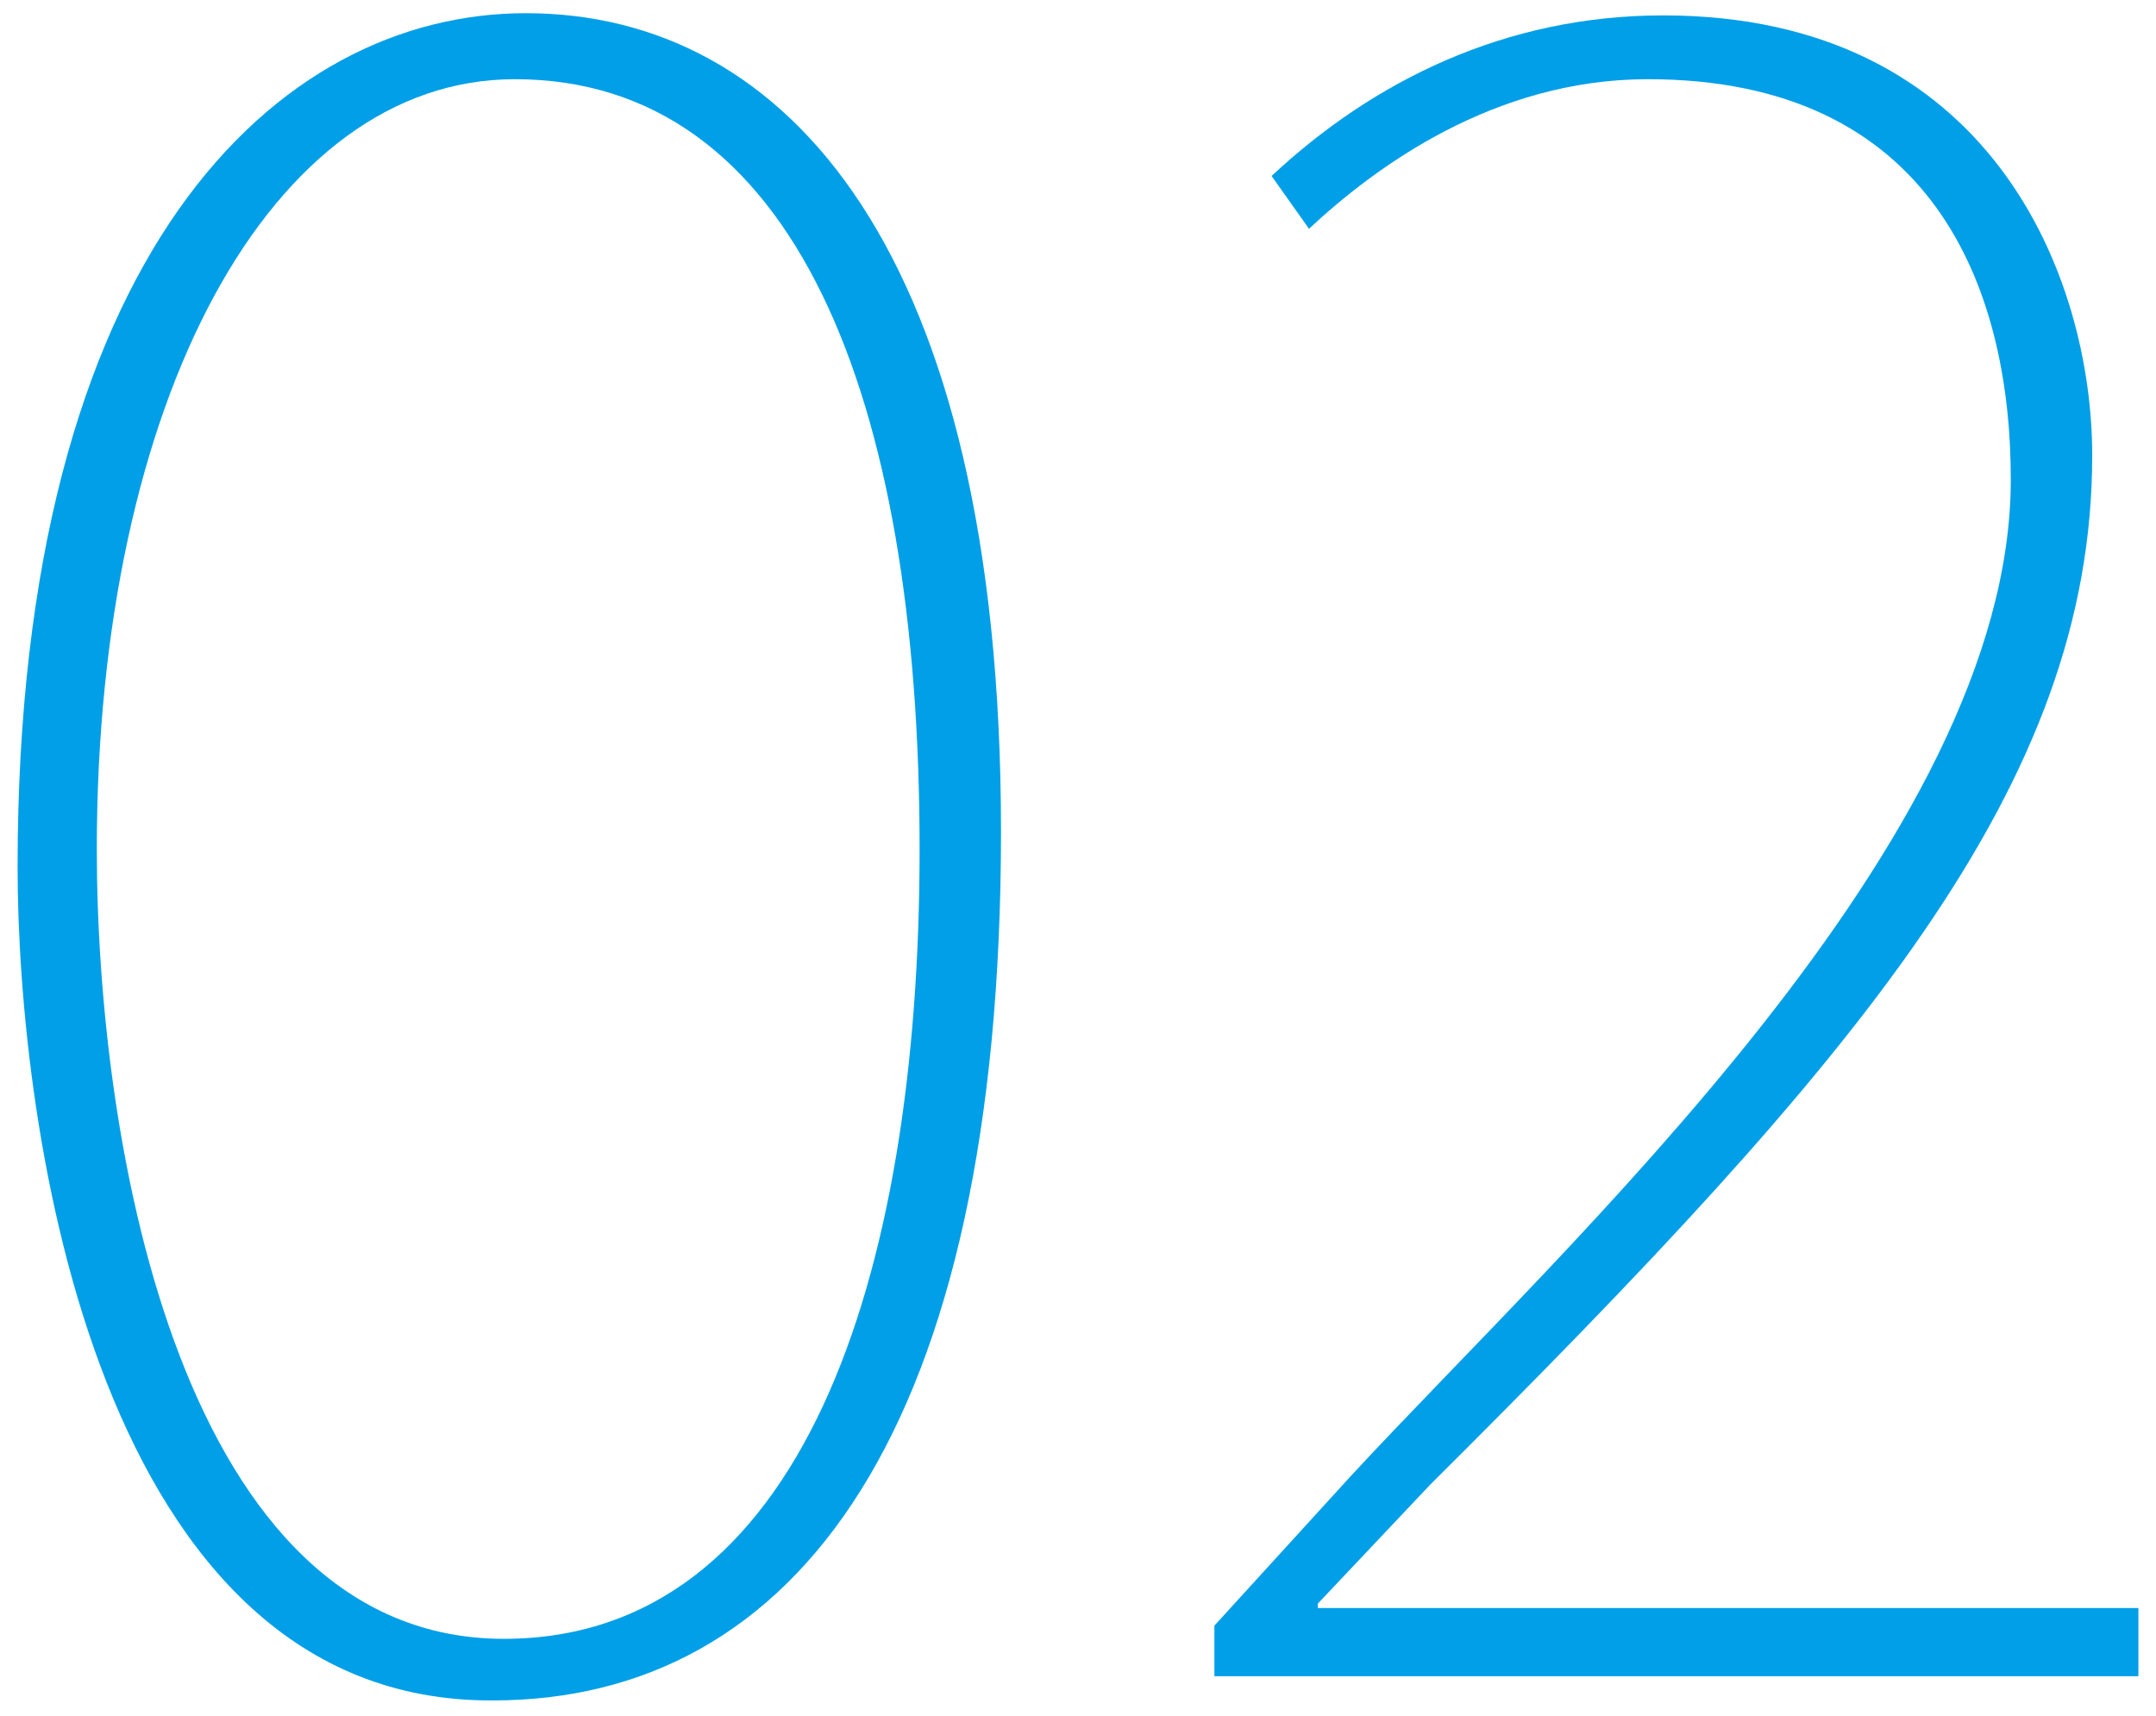
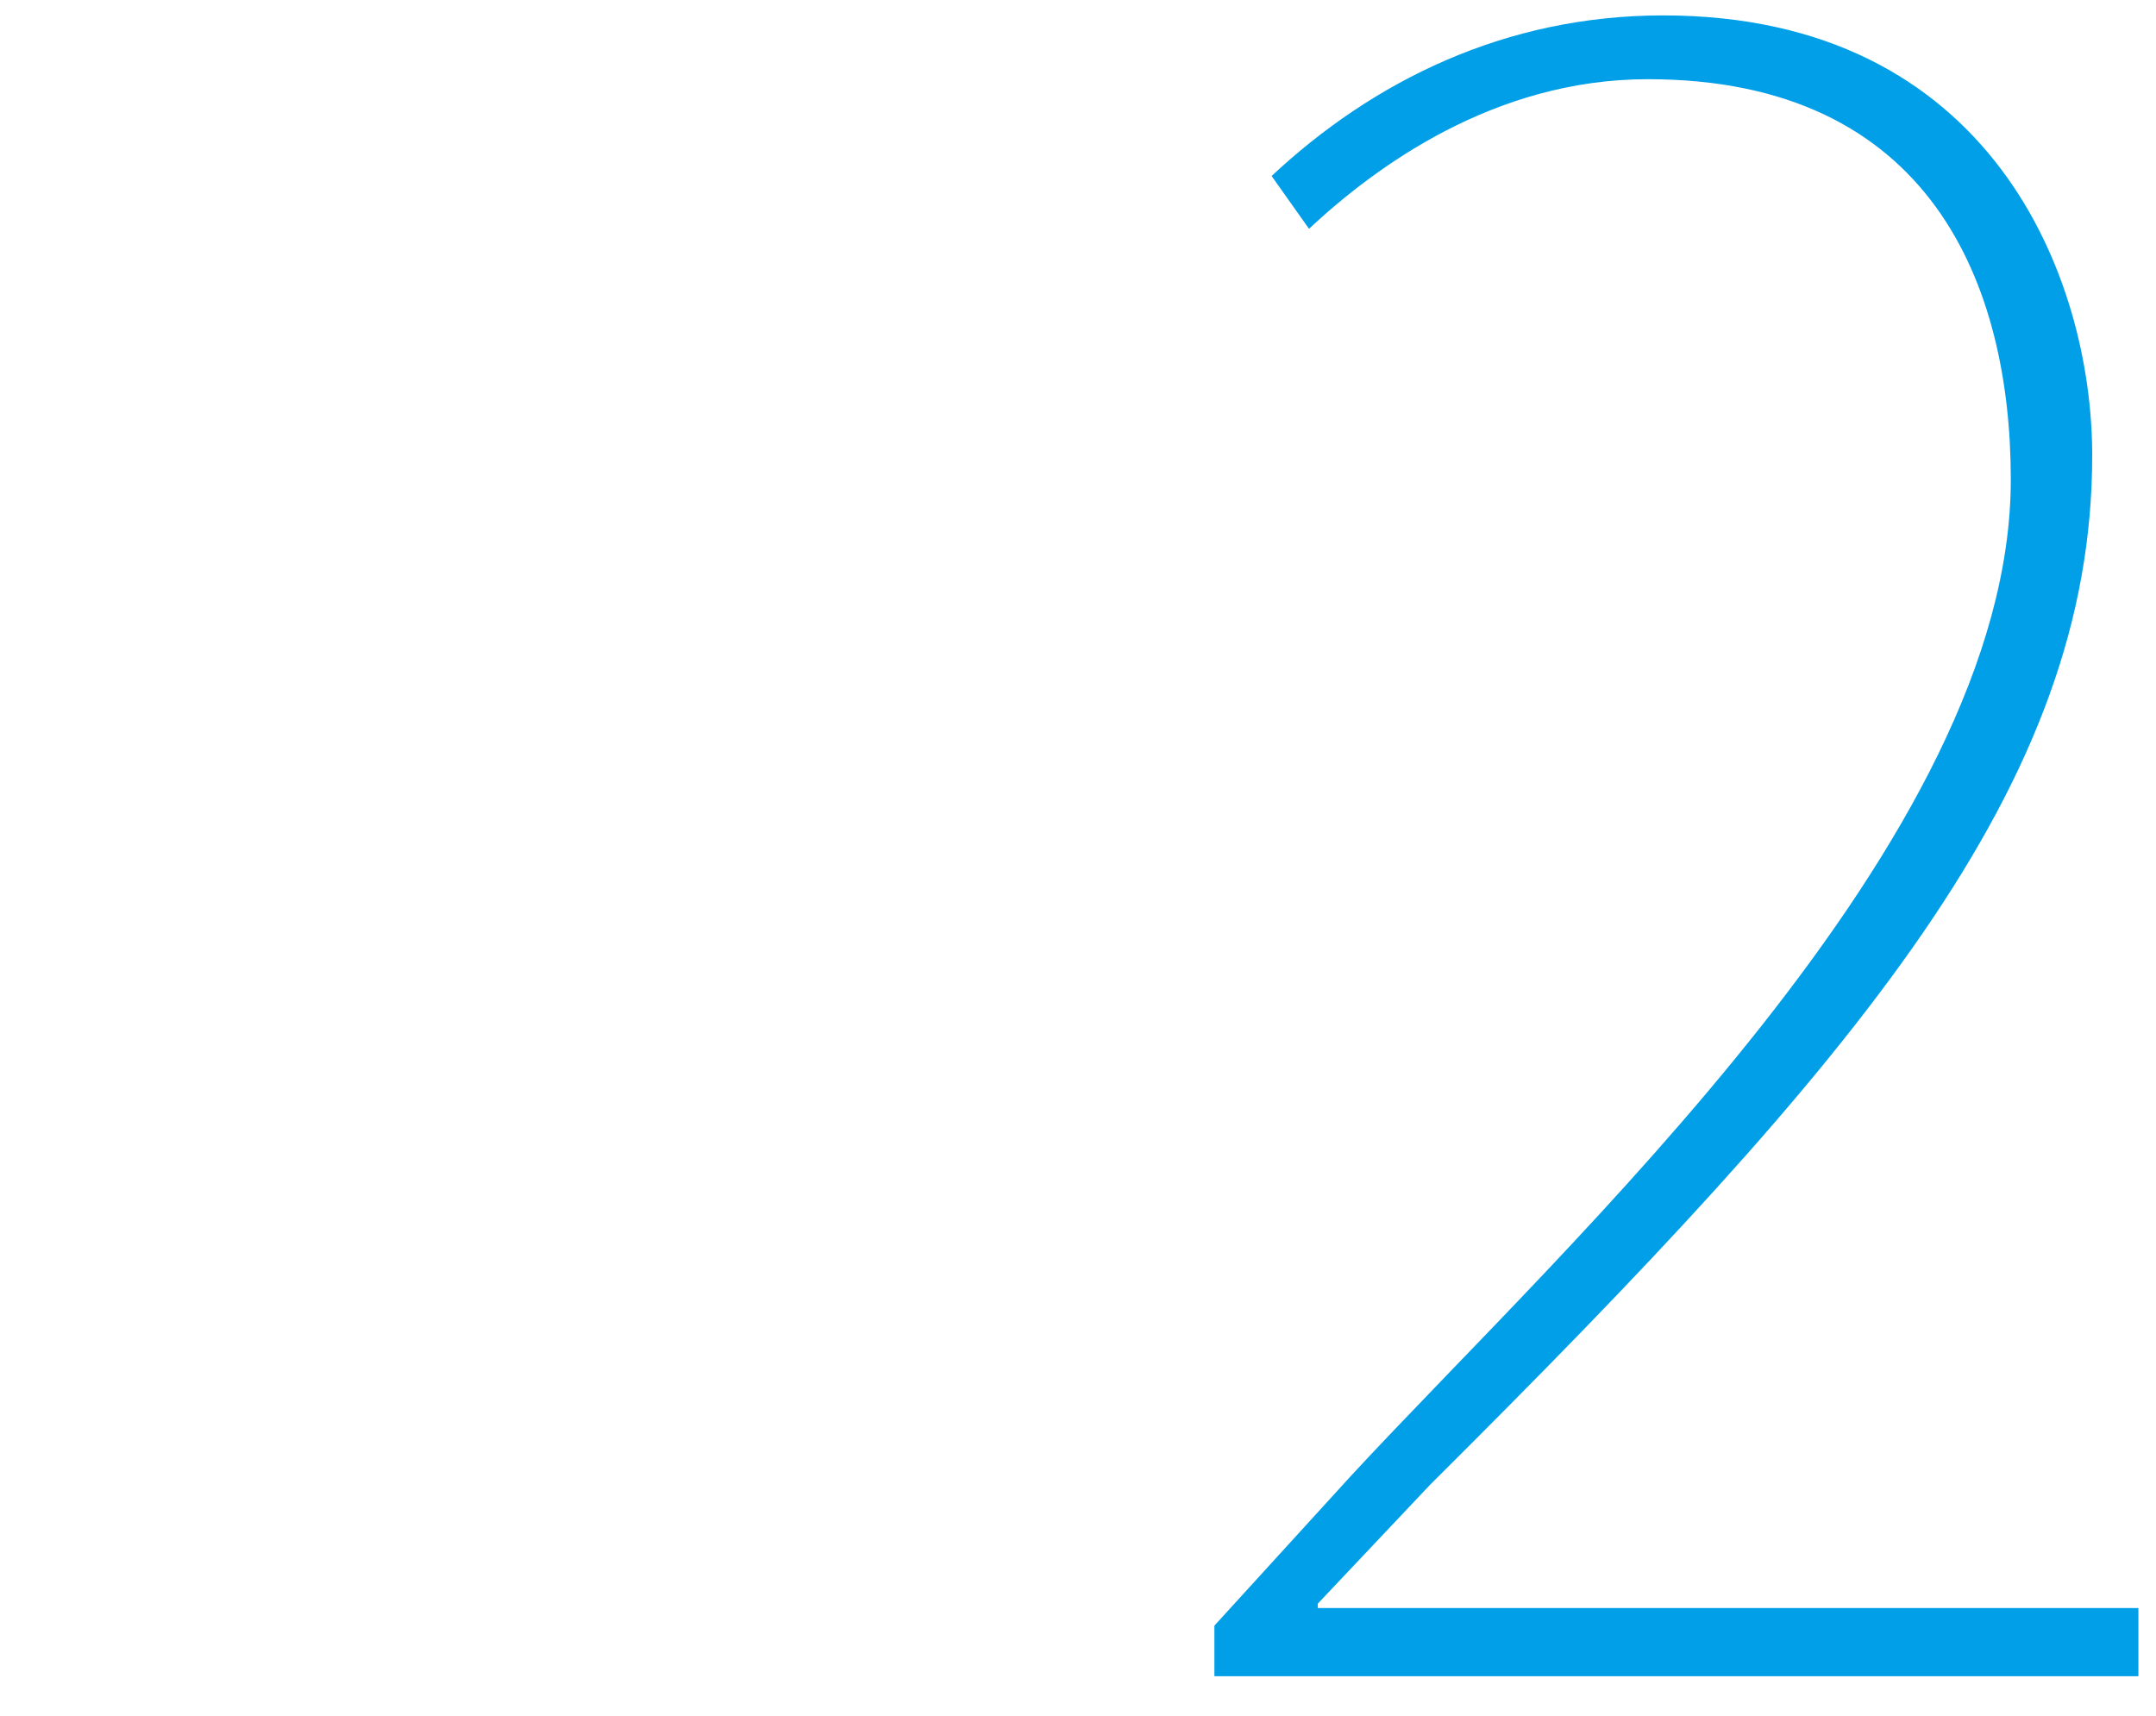
<svg xmlns="http://www.w3.org/2000/svg" version="1.1" id="レイヤー_1" x="0px" y="0px" width="98px" height="78px" viewBox="0 0 98 78" style="enable-background:new 0 0 98 78;" xml:space="preserve">
  <style type="text/css">
	.st0{fill:#009FE8;}
</style>
  <g>
-     <path class="st0" d="M0.8,39.4c0-27.9,11.8-38.8,23.1-38.8c11.8,0,21.6,10.7,21.6,37.2c0,27.2-9.3,39.5-23.1,39.5   C4.4,77.4,0.8,51.3,0.8,39.4z M41.8,38.6c0-20.6-5.7-35-18.4-35c-11.1,0-19,14.6-19,35c0,13.6,3.9,35.9,18.5,35.9   C36.4,74.5,41.8,58.2,41.8,38.6z" />
    <path class="st0" d="M97.2,76.2h-42v-2.3l6.2-6.8c9.8-10.6,30-28.9,30-45.3c0-8.8-3.6-18.2-16.5-18.2c-7,0-12.4,4-15.4,6.8   l-1.7-2.4c4.6-4.3,10.6-7.3,17.8-7.3c14.9,0,19.5,11.9,19.5,20c0,15-10.5,27.3-30.1,46.8l-5.1,5.4v0.2h37.3V76.2z" />
  </g>
  <g>
    <path class="st0" d="M-125.2,39.4c0-27.9,11.8-38.8,23.1-38.8c11.8,0,21.6,10.7,21.6,37.2c0,27.2-9.3,39.5-23.1,39.5   C-121.6,77.4-125.2,51.3-125.2,39.4z M-84.2,38.6c0-20.6-5.7-35-18.4-35c-11.1,0-19,14.6-19,35c0,13.6,3.9,35.9,18.5,35.9   C-89.6,74.5-84.2,58.2-84.2,38.6z" />
-     <path class="st0" d="M-49.6,76.2V5.6h-0.2l-11.4,7.2l-1.3-2.7l13-8.3h3.4v74.3H-49.6z" />
  </g>
  <g>
-     <path class="st0" d="M-1.2,255.4c0-27.9,11.8-38.8,23.1-38.8c11.8,0,21.6,10.7,21.6,37.2c0,27.2-9.3,39.5-23.1,39.5   C2.4,293.4-1.2,267.3-1.2,255.4z M39.8,254.6c0-20.6-5.7-35-18.4-35c-11.1,0-19,14.6-19,35c0,13.6,3.9,35.9,18.5,35.9   C34.4,290.5,39.8,274.2,39.8,254.6z" />
    <path class="st0" d="M76.7,251.5c9.1,1.9,16.5,9,16.5,20c0,10.8-7,21.8-23.7,21.8c-7,0-13.4-2.7-16.5-5l2-2.9c2.6,1.9,8.2,5,15.1,5   c15.5,0,19.4-11.9,19.4-18.6c0-13.1-11.1-18.6-22.3-18.6h-4.3v-3h4.6c8.4,0,19.1-5.1,19.1-16.1c0-7.3-3.9-14.6-14.6-14.6   c-5.7,0-10.8,2.8-14,5.6l-1.9-2.7c3.4-2.9,9.7-5.8,16.1-5.8c13.4,0,18.1,8.9,18.1,17.1c0,7.7-4.8,14.2-13.6,17.6V251.5z" />
  </g>
</svg>